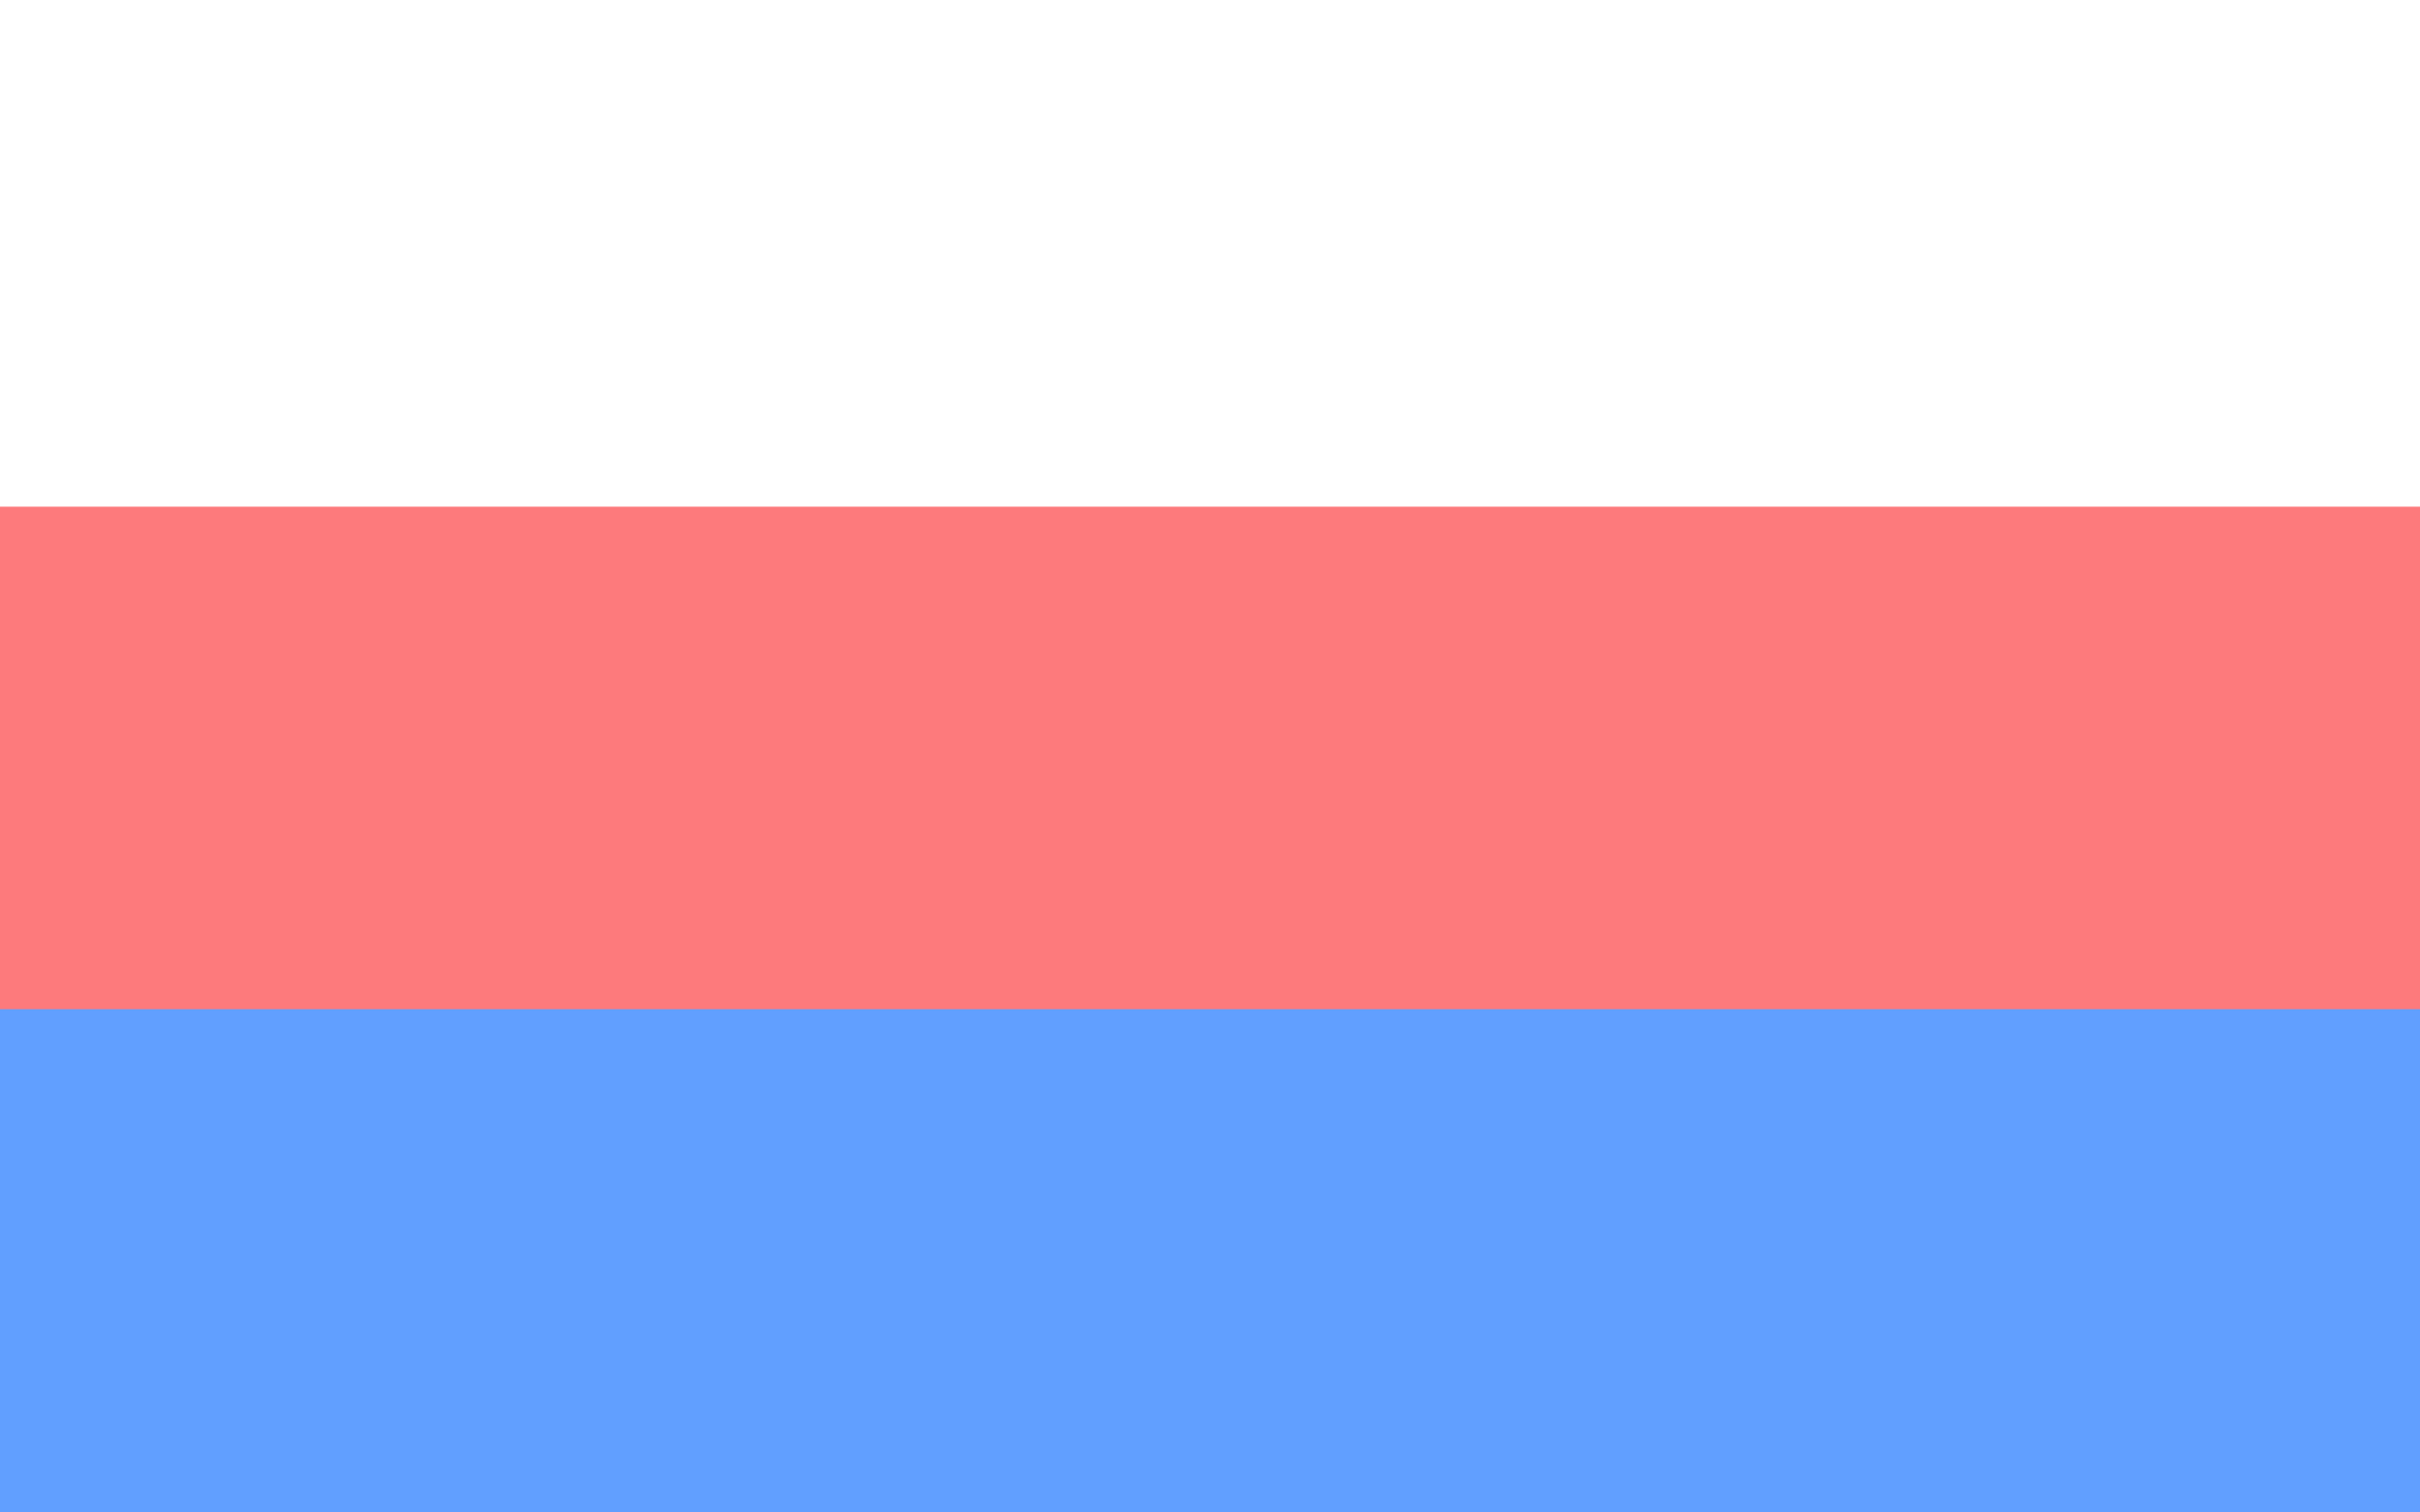
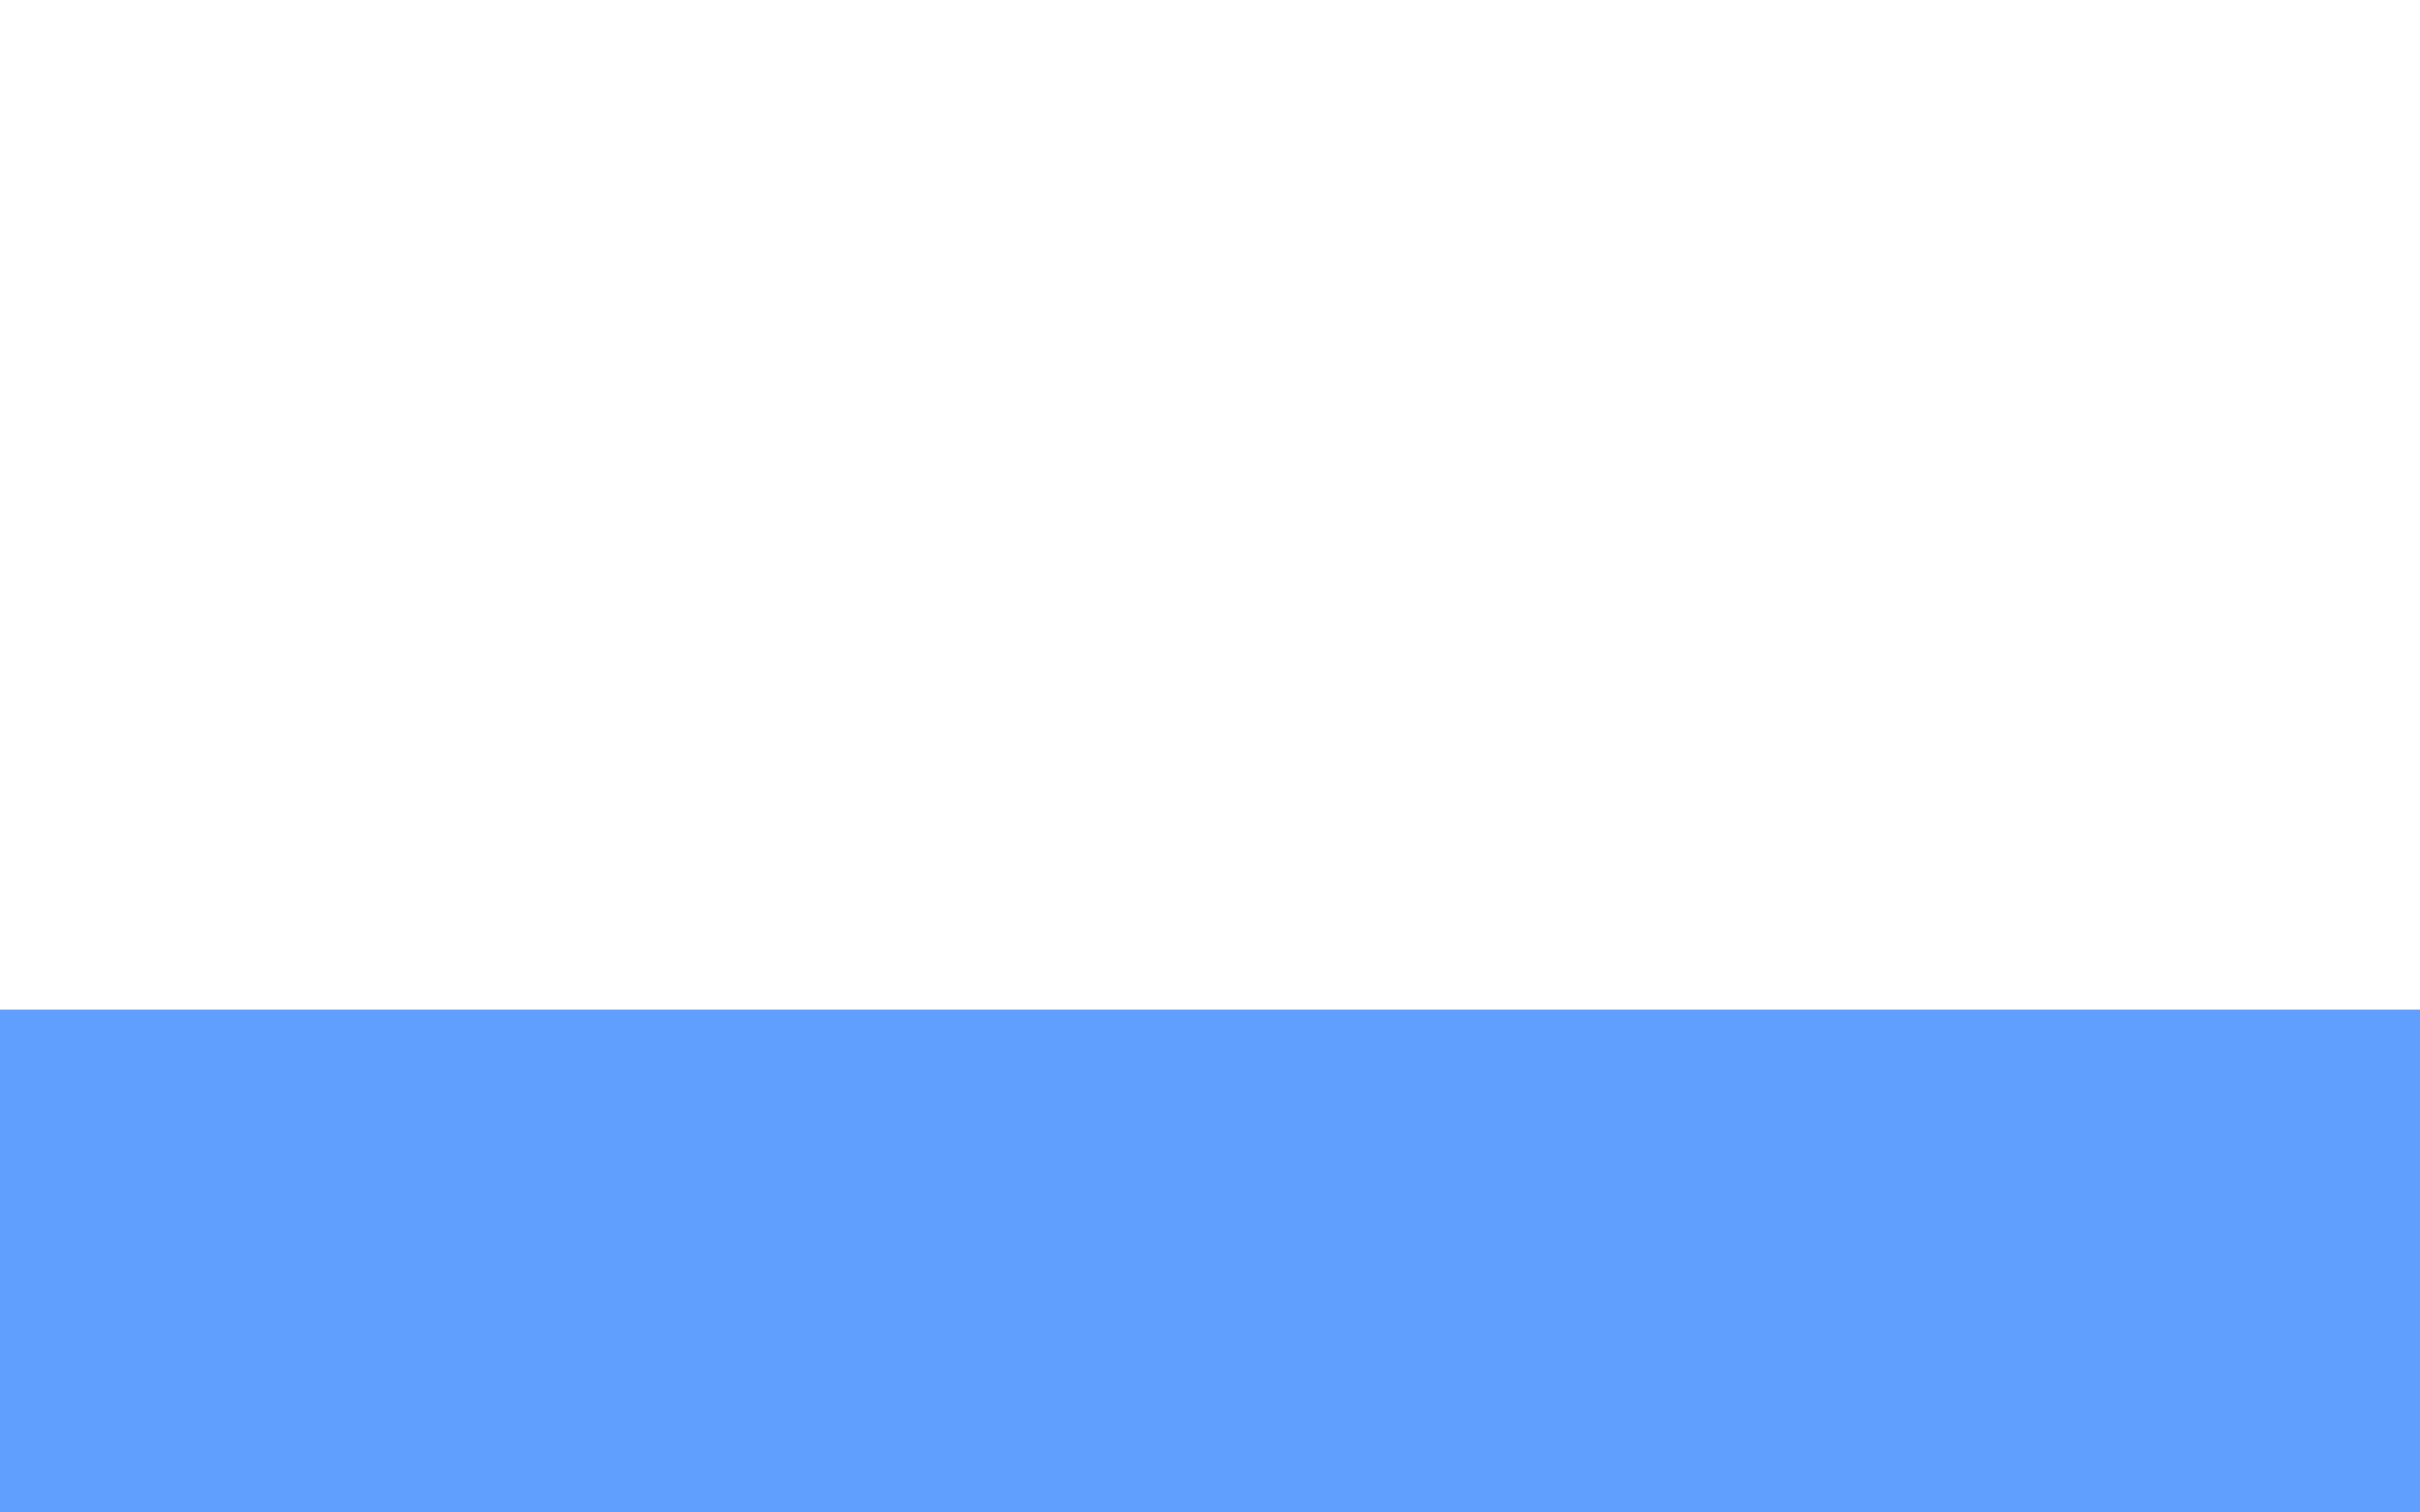
<svg xmlns="http://www.w3.org/2000/svg" xmlns:ns1="http://www.inkscape.org/namespaces/inkscape" xmlns:ns2="http://sodipodi.sourceforge.net/DTD/sodipodi-0.dtd" width="1280" height="800" id="svg2" version="1.1" ns1:version="0.48.2 r9819" ns1:export-filename="I:\burdelnik\ocety wlasne\izmorosjov_flaga.png" ns1:export-xdpi="90" ns1:export-ydpi="90" ns2:docname="izmorosjov_flag.svg">
  <defs id="defs4" />
  <ns2:namedview id="base" pagecolor="#ffffff" bordercolor="#666666" borderopacity="1.0" ns1:pageopacity="0.0" ns1:pageshadow="2" ns1:zoom="0.2671919" ns1:cx="308.35288" ns1:cy="417.8527" ns1:document-units="px" ns1:current-layer="layer1" showgrid="false" ns1:window-width="1177" ns1:window-height="613" ns1:window-x="50" ns1:window-y="50" ns1:window-maximized="0" />
  <g ns1:label="Layer 1" ns1:groupmode="layer" id="layer1" transform="translate(0,-252.362)">
-     <rect style="fill:#ffffff;fill-opacity:1;fill-rule:nonzero;stroke:none;stroke-opacity:1;stroke-width:0.1;stroke-miterlimit:4;stroke-dasharray:none" id="rect3867" width="1280" height="800" x="0" y="252.362" />
-     <rect style="fill:#fd7a7c;fill-opacity:1;fill-rule:nonzero;stroke:none" id="rect3766-1" width="1280" height="532" x="0" y="520.362" />
    <rect style="fill:#619fff;fill-opacity:1;fill-rule:nonzero;stroke:none" id="rect3766" width="1280" height="266.198" x="0" y="786.164" />
  </g>
</svg>